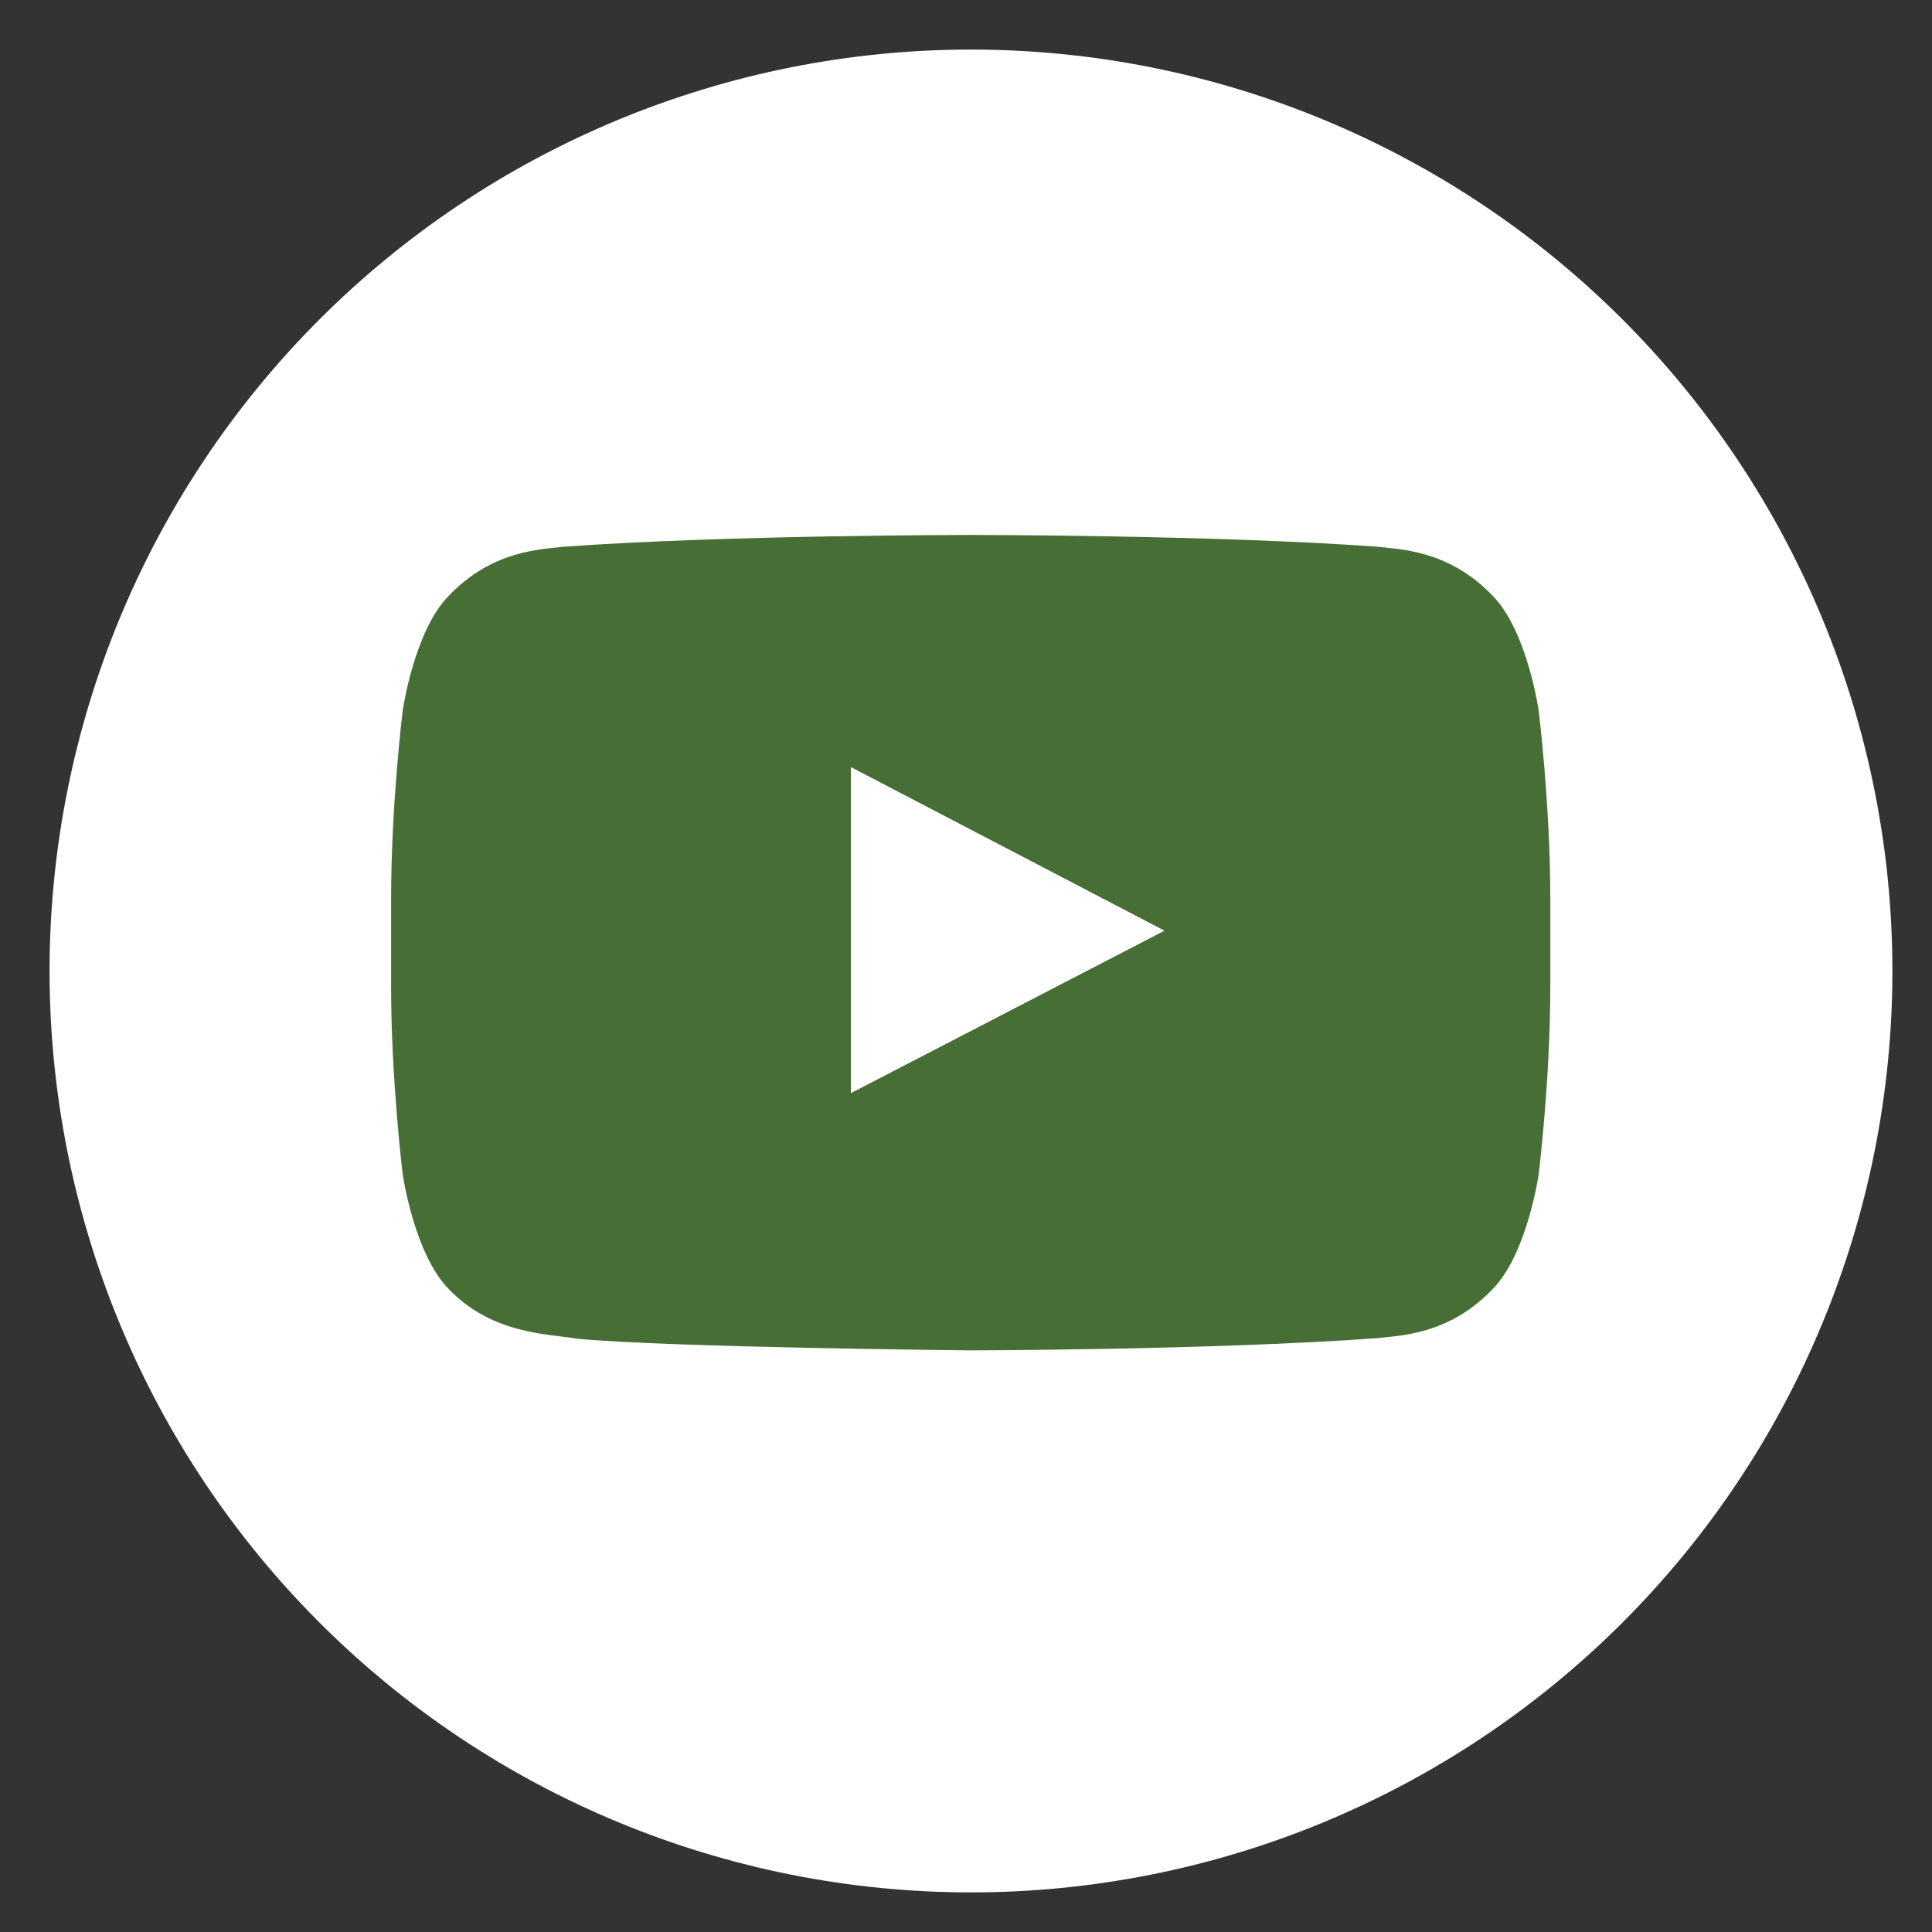
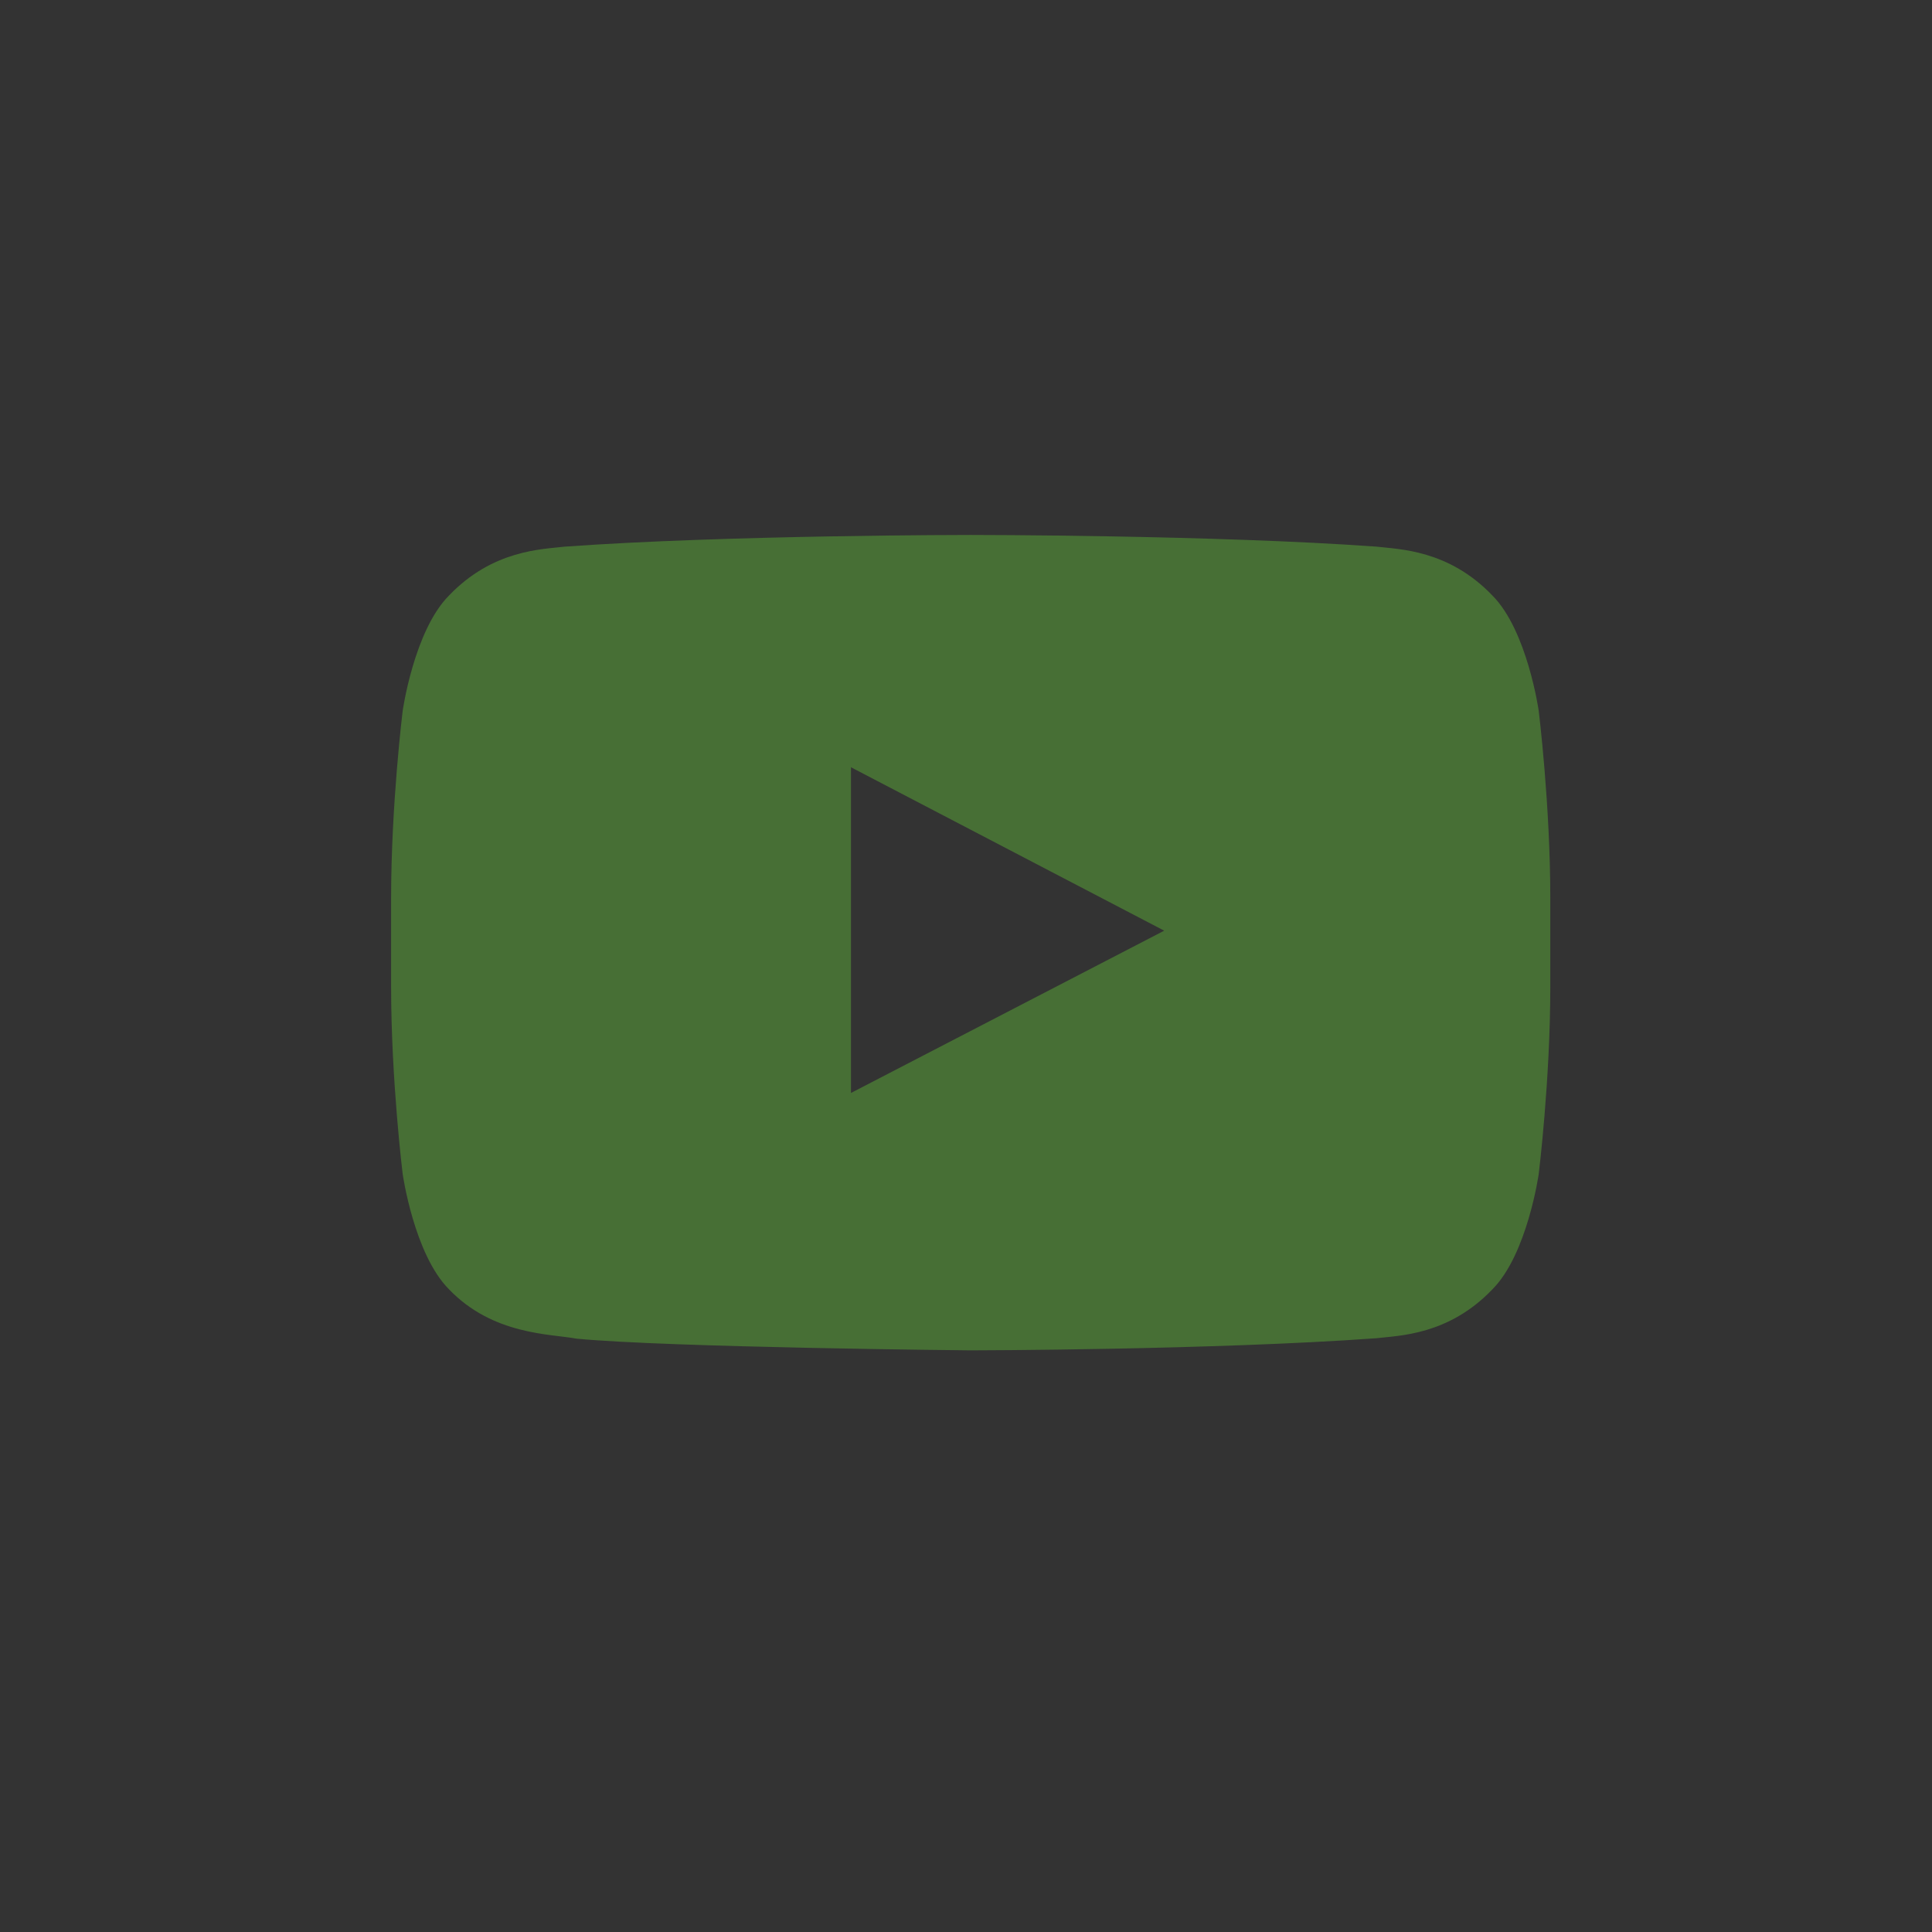
<svg xmlns="http://www.w3.org/2000/svg" width="810pt" height="810pt" viewBox="0 0 810 810">
  <rect x="0" y="0" width="810" height="810" fill="#333333" stroke="none" />
  <defs>
    <clipPath id="clip1">
      <path d="M 20.777 20.777 L 793.277 20.777 L 793.277 793.277 L 20.777 793.277 Z M 20.777 20.777 " />
    </clipPath>
    <clipPath id="clip2">
      <path d="M 163.973 224.211 L 649.973 224.211 L 649.973 566.211 L 163.973 566.211 Z M 163.973 224.211 " />
    </clipPath>
  </defs>
  <g id="surface1">
    <g clip-path="url(#clip1)" clip-rule="nonzero">
-       <path style=" stroke:none;fill-rule:nonzero;fill:rgb(100%,100%,100%);fill-opacity:1;" d="M 793.395 407.086 C 793.395 413.41 793.242 419.727 792.93 426.043 C 792.621 432.355 792.156 438.66 791.535 444.953 C 790.918 451.242 790.141 457.516 789.215 463.77 C 788.285 470.023 787.207 476.25 785.973 482.453 C 784.738 488.652 783.355 494.82 781.82 500.953 C 780.281 507.086 778.598 513.176 776.762 519.227 C 774.926 525.277 772.945 531.277 770.812 537.23 C 768.684 543.184 766.41 549.082 763.988 554.922 C 761.57 560.762 759.008 566.539 756.305 572.254 C 753.602 577.973 750.762 583.617 747.781 589.191 C 744.801 594.77 741.684 600.266 738.434 605.691 C 735.184 611.113 731.805 616.453 728.293 621.707 C 724.777 626.965 721.141 632.133 717.375 637.211 C 713.605 642.289 709.719 647.273 705.707 652.16 C 701.695 657.047 697.57 661.832 693.324 666.516 C 689.078 671.199 684.719 675.777 680.25 680.25 C 675.777 684.719 671.199 689.078 666.516 693.324 C 661.832 697.57 657.047 701.695 652.16 705.707 C 647.273 709.719 642.289 713.605 637.211 717.375 C 632.133 721.141 626.965 724.777 621.707 728.293 C 616.453 731.805 611.113 735.184 605.691 738.434 C 600.266 741.684 594.77 744.801 589.191 747.781 C 583.617 750.762 577.969 753.602 572.254 756.305 C 566.539 759.008 560.762 761.57 554.922 763.988 C 549.082 766.41 543.184 768.684 537.23 770.812 C 531.277 772.945 525.277 774.926 519.227 776.762 C 513.176 778.598 507.086 780.281 500.953 781.82 C 494.82 783.355 488.652 784.738 482.453 785.973 C 476.25 787.207 470.023 788.285 463.77 789.215 C 457.516 790.141 451.242 790.918 444.953 791.535 C 438.66 792.156 432.355 792.621 426.043 792.93 C 419.727 793.242 413.41 793.395 407.086 793.395 C 400.766 793.395 394.445 793.242 388.133 792.93 C 381.816 792.621 375.516 792.156 369.223 791.535 C 362.93 790.918 356.656 790.141 350.402 789.215 C 344.148 788.285 337.922 787.207 331.723 785.973 C 325.52 784.738 319.355 783.355 313.223 781.82 C 307.09 780.281 300.996 778.598 294.949 776.762 C 288.898 774.926 282.895 772.945 276.945 770.812 C 270.992 768.684 265.094 766.41 259.254 763.988 C 253.414 761.57 247.633 759.008 241.918 756.305 C 236.203 753.602 230.559 750.762 224.984 747.781 C 219.406 744.801 213.906 741.684 208.484 738.434 C 203.062 735.184 197.723 731.805 192.465 728.293 C 187.207 724.777 182.043 721.141 176.965 717.375 C 171.887 713.605 166.902 709.719 162.016 705.707 C 157.129 701.695 152.344 697.57 147.66 693.324 C 142.973 689.078 138.395 684.719 133.926 680.25 C 129.457 675.777 125.098 671.199 120.852 666.516 C 116.605 661.832 112.477 657.047 108.465 652.16 C 104.457 647.273 100.566 642.289 96.801 637.211 C 93.035 632.133 89.395 626.965 85.883 621.707 C 82.371 616.453 78.988 611.113 75.738 605.691 C 72.488 600.266 69.375 594.77 66.395 589.191 C 63.414 583.617 60.57 577.973 57.867 572.254 C 55.164 566.539 52.605 560.762 50.184 554.922 C 47.766 549.082 45.492 543.184 43.359 537.23 C 41.23 531.277 39.25 525.277 37.414 519.227 C 35.578 513.176 33.891 507.086 32.355 500.953 C 30.82 494.82 29.434 488.652 28.203 482.453 C 26.969 476.25 25.887 470.023 24.961 463.77 C 24.031 457.516 23.258 451.242 22.641 444.953 C 22.02 438.66 21.555 432.355 21.242 426.043 C 20.934 419.727 20.777 413.41 20.777 407.086 C 20.777 400.766 20.934 394.445 21.242 388.133 C 21.555 381.816 22.02 375.516 22.641 369.223 C 23.258 362.93 24.031 356.656 24.961 350.402 C 25.887 344.148 26.969 337.922 28.203 331.723 C 29.434 325.523 30.82 319.355 32.355 313.223 C 33.891 307.09 35.578 300.996 37.414 294.949 C 39.25 288.898 41.23 282.898 43.359 276.945 C 45.492 270.992 47.766 265.094 50.184 259.254 C 52.605 253.414 55.164 247.633 57.867 241.918 C 60.57 236.203 63.414 230.559 66.395 224.984 C 69.375 219.406 72.488 213.906 75.738 208.484 C 78.988 203.062 82.371 197.723 85.883 192.465 C 89.395 187.211 93.035 182.043 96.801 176.965 C 100.566 171.887 104.457 166.902 108.465 162.016 C 112.477 157.129 116.605 152.344 120.852 147.66 C 125.098 142.973 129.457 138.395 133.926 133.926 C 138.395 129.457 142.973 125.098 147.66 120.852 C 152.344 116.605 157.129 112.477 162.016 108.465 C 166.902 104.457 171.887 100.566 176.965 96.801 C 182.043 93.035 187.207 89.395 192.465 85.883 C 197.723 82.371 203.062 78.988 208.484 75.738 C 213.906 72.488 219.406 69.375 224.984 66.395 C 230.559 63.414 236.203 60.57 241.918 57.867 C 247.633 55.164 253.414 52.605 259.254 50.184 C 265.094 47.766 270.992 45.492 276.945 43.359 C 282.895 41.23 288.898 39.25 294.949 37.414 C 300.996 35.578 307.09 33.891 313.223 32.355 C 319.355 30.82 325.52 29.434 331.723 28.203 C 337.922 26.969 344.148 25.887 350.402 24.961 C 356.656 24.031 362.93 23.258 369.223 22.641 C 375.516 22.02 381.816 21.555 388.133 21.242 C 394.445 20.934 400.766 20.777 407.086 20.777 C 413.41 20.777 419.727 20.934 426.043 21.242 C 432.355 21.555 438.66 22.02 444.953 22.641 C 451.242 23.258 457.516 24.031 463.77 24.961 C 470.023 25.887 476.25 26.969 482.453 28.203 C 488.652 29.434 494.82 30.82 500.953 32.355 C 507.086 33.891 513.176 35.578 519.227 37.414 C 525.277 39.25 531.277 41.23 537.23 43.359 C 543.184 45.492 549.082 47.766 554.922 50.184 C 560.762 52.605 566.539 55.164 572.254 57.867 C 577.973 60.57 583.617 63.414 589.191 66.395 C 594.77 69.375 600.266 72.488 605.691 75.738 C 611.113 78.988 616.453 82.371 621.707 85.883 C 626.965 89.395 632.133 93.035 637.211 96.801 C 642.289 100.566 647.273 104.457 652.16 108.465 C 657.047 112.477 661.832 116.605 666.516 120.852 C 671.199 125.098 675.777 129.457 680.25 133.926 C 684.719 138.395 689.078 142.973 693.324 147.66 C 697.57 152.344 701.695 157.129 705.707 162.016 C 709.719 166.902 713.605 171.887 717.375 176.965 C 721.141 182.043 724.777 187.211 728.293 192.465 C 731.805 197.723 735.184 203.062 738.434 208.484 C 741.684 213.906 744.801 219.406 747.781 224.984 C 750.762 230.559 753.602 236.203 756.305 241.918 C 759.008 247.633 761.57 253.414 763.988 259.254 C 766.41 265.094 768.684 270.992 770.812 276.945 C 772.945 282.898 774.926 288.898 776.762 294.949 C 778.598 300.996 780.281 307.09 781.82 313.223 C 783.355 319.355 784.738 325.523 785.973 331.723 C 787.207 337.922 788.285 344.148 789.215 350.402 C 790.141 356.656 790.918 362.93 791.535 369.223 C 792.156 375.516 792.621 381.816 792.93 388.133 C 793.242 394.445 793.395 400.766 793.395 407.086 Z M 793.395 407.086 " />
-     </g>
+       </g>
    <g clip-path="url(#clip2)" clip-rule="nonzero">
      <path style=" stroke:none;fill-rule:nonzero;fill:rgb(27.84%,43.529%,20.779%);fill-opacity:1;" d="M 645.117 298.027 C 645.117 298.027 640.359 264.531 625.801 249.781 C 607.34 230.418 586.594 230.32 577.125 229.18 C 509.082 224.281 407.066 224.281 407.066 224.281 L 406.875 224.281 C 406.875 224.281 304.863 224.281 236.82 229.18 C 227.352 230.32 206.605 230.418 188.145 249.781 C 173.582 264.531 168.824 298.027 168.824 298.027 C 168.824 298.027 163.973 337.328 163.973 376.68 L 163.973 413.555 C 163.973 452.902 168.824 492.203 168.824 492.203 C 168.824 492.203 173.582 525.699 188.145 540.449 C 206.652 559.816 230.918 559.195 241.723 561.242 C 280.594 564.953 406.973 566.145 406.973 566.145 C 406.973 566.145 509.082 566 577.125 561.051 C 586.641 559.91 607.34 559.816 625.801 540.449 C 640.359 525.699 645.117 492.203 645.117 492.203 C 645.117 492.203 649.973 452.855 649.973 413.555 L 649.973 376.68 C 649.973 337.328 645.117 298.027 645.117 298.027 Z M 356.773 458.23 L 356.773 321.676 L 488.098 390.191 Z M 356.773 458.23 " />
    </g>
-     <path style=" stroke:none;fill-rule:nonzero;fill:rgb(100%,100%,100%);fill-opacity:1;" d="M 356.773 321.676 L 356.773 458.23 L 488.098 390.191 Z M 356.773 321.676 " />
  </g>
</svg>